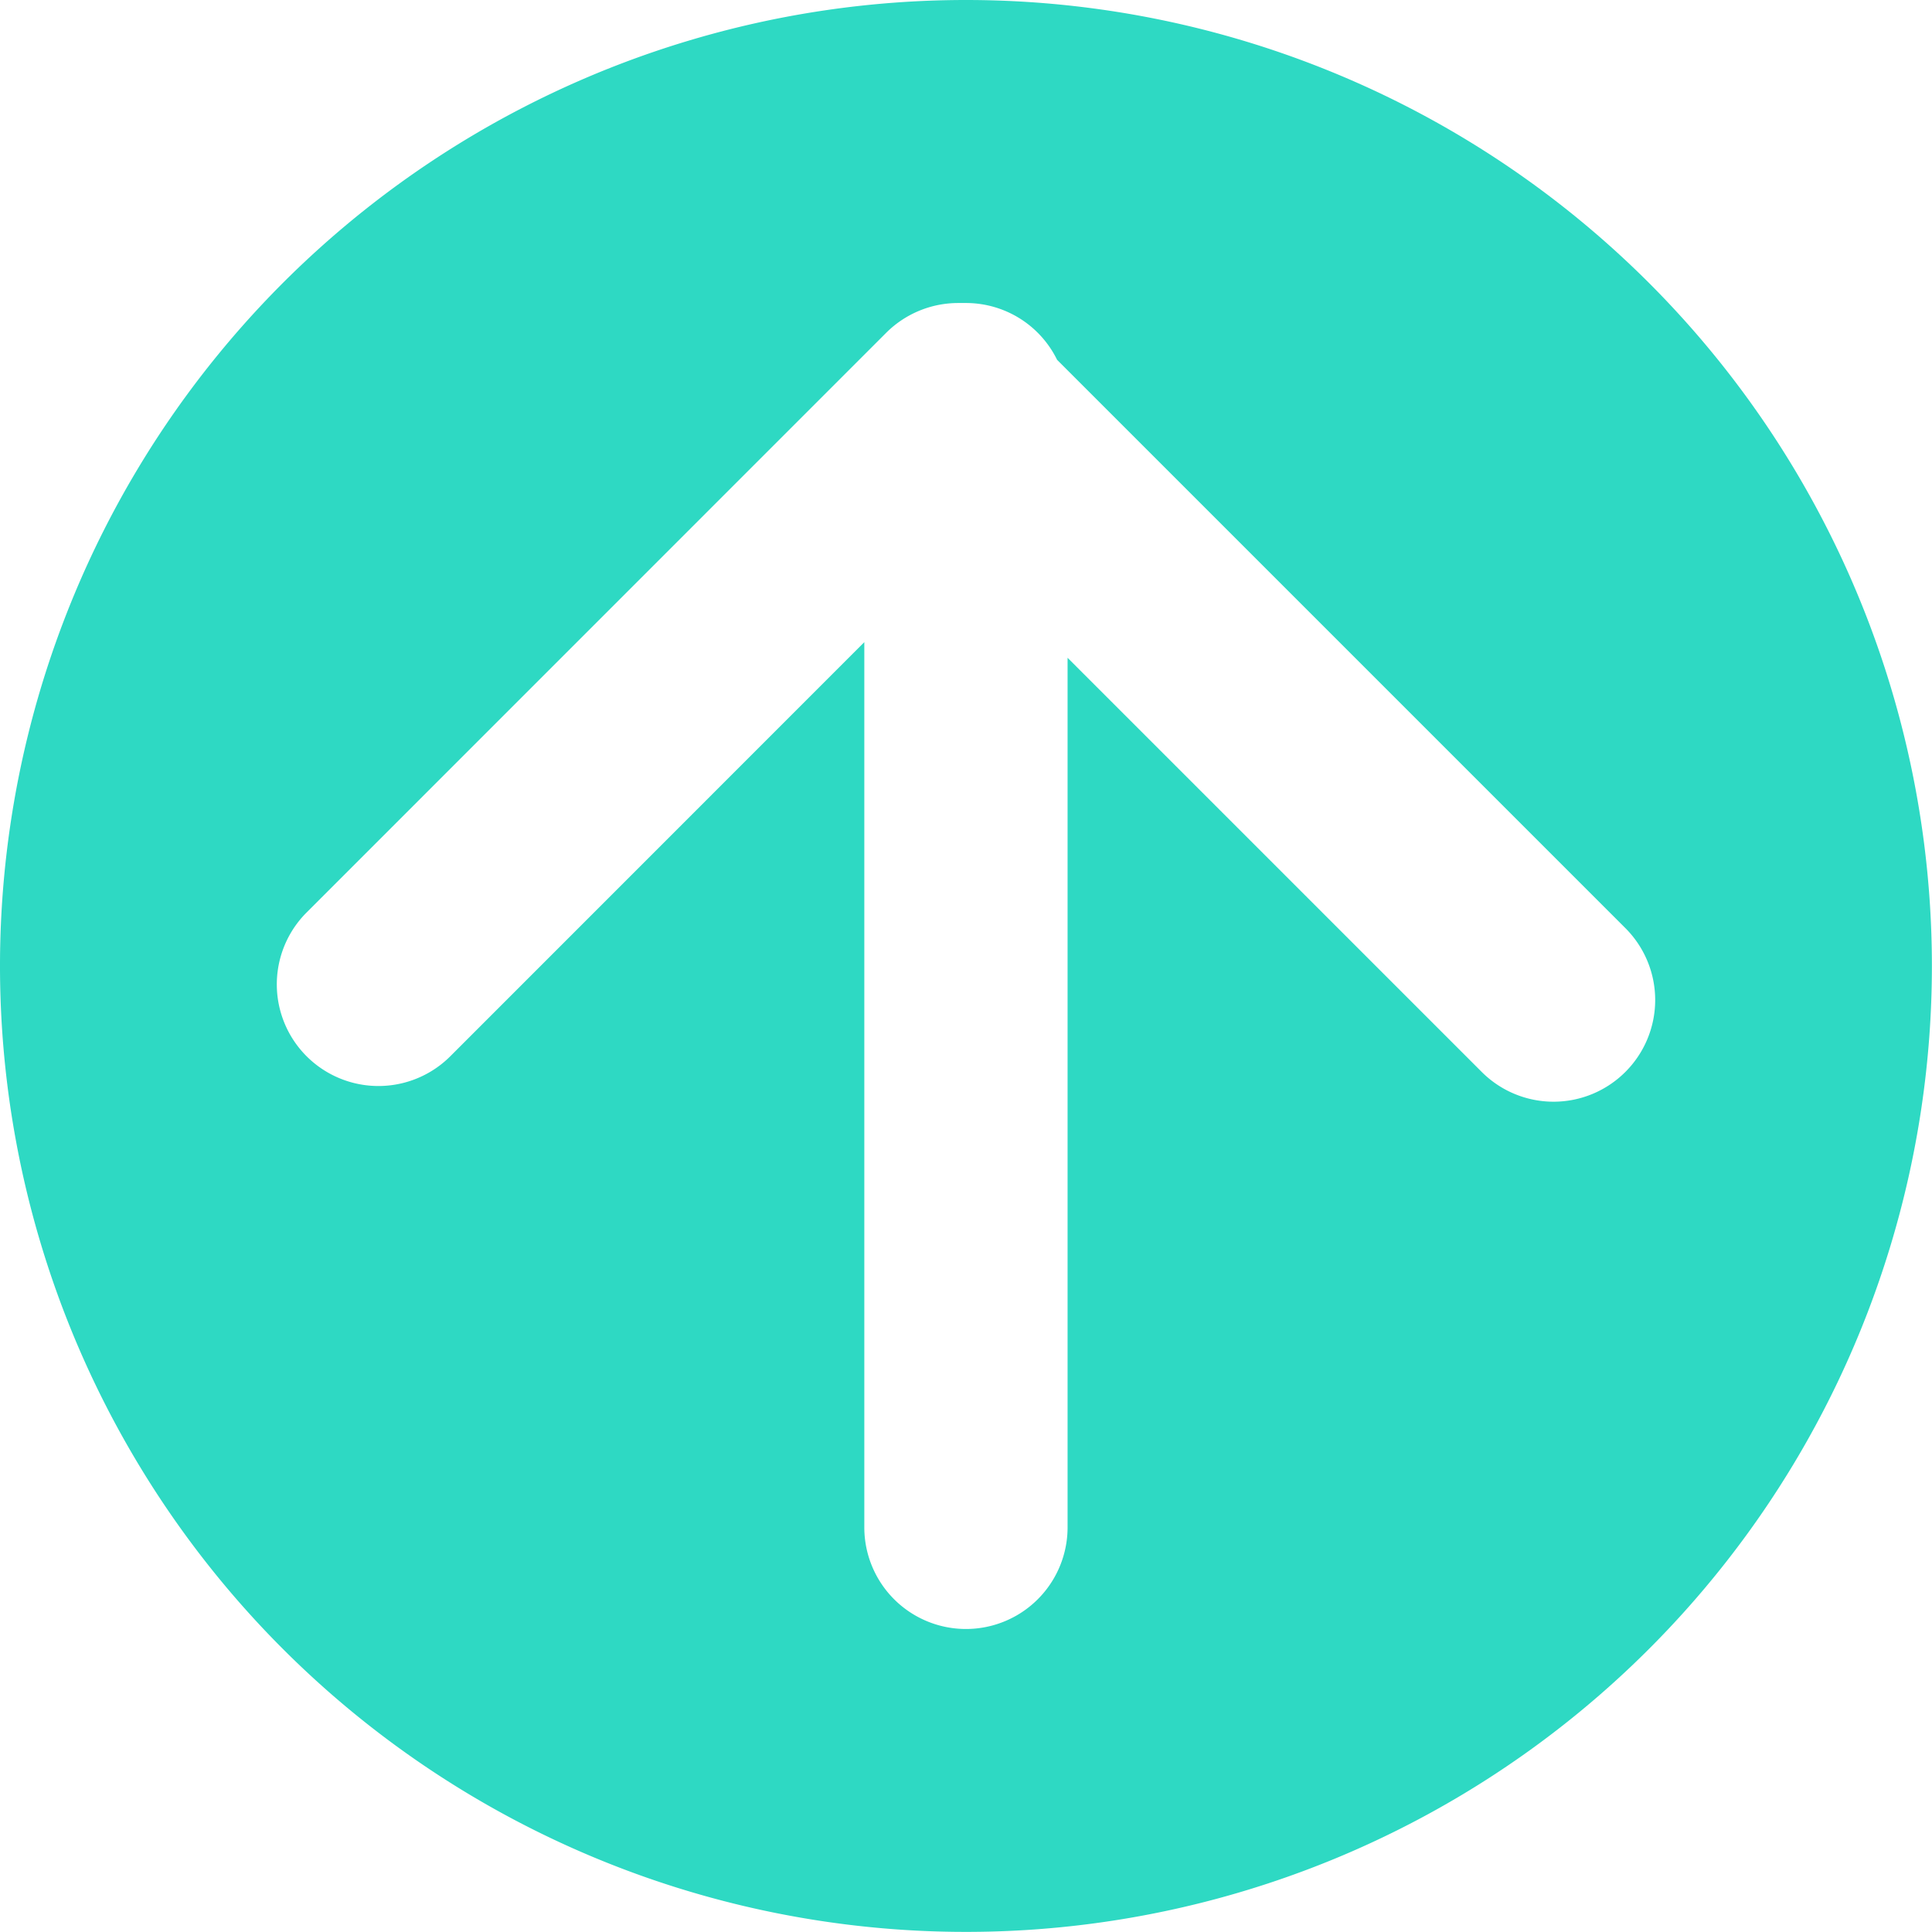
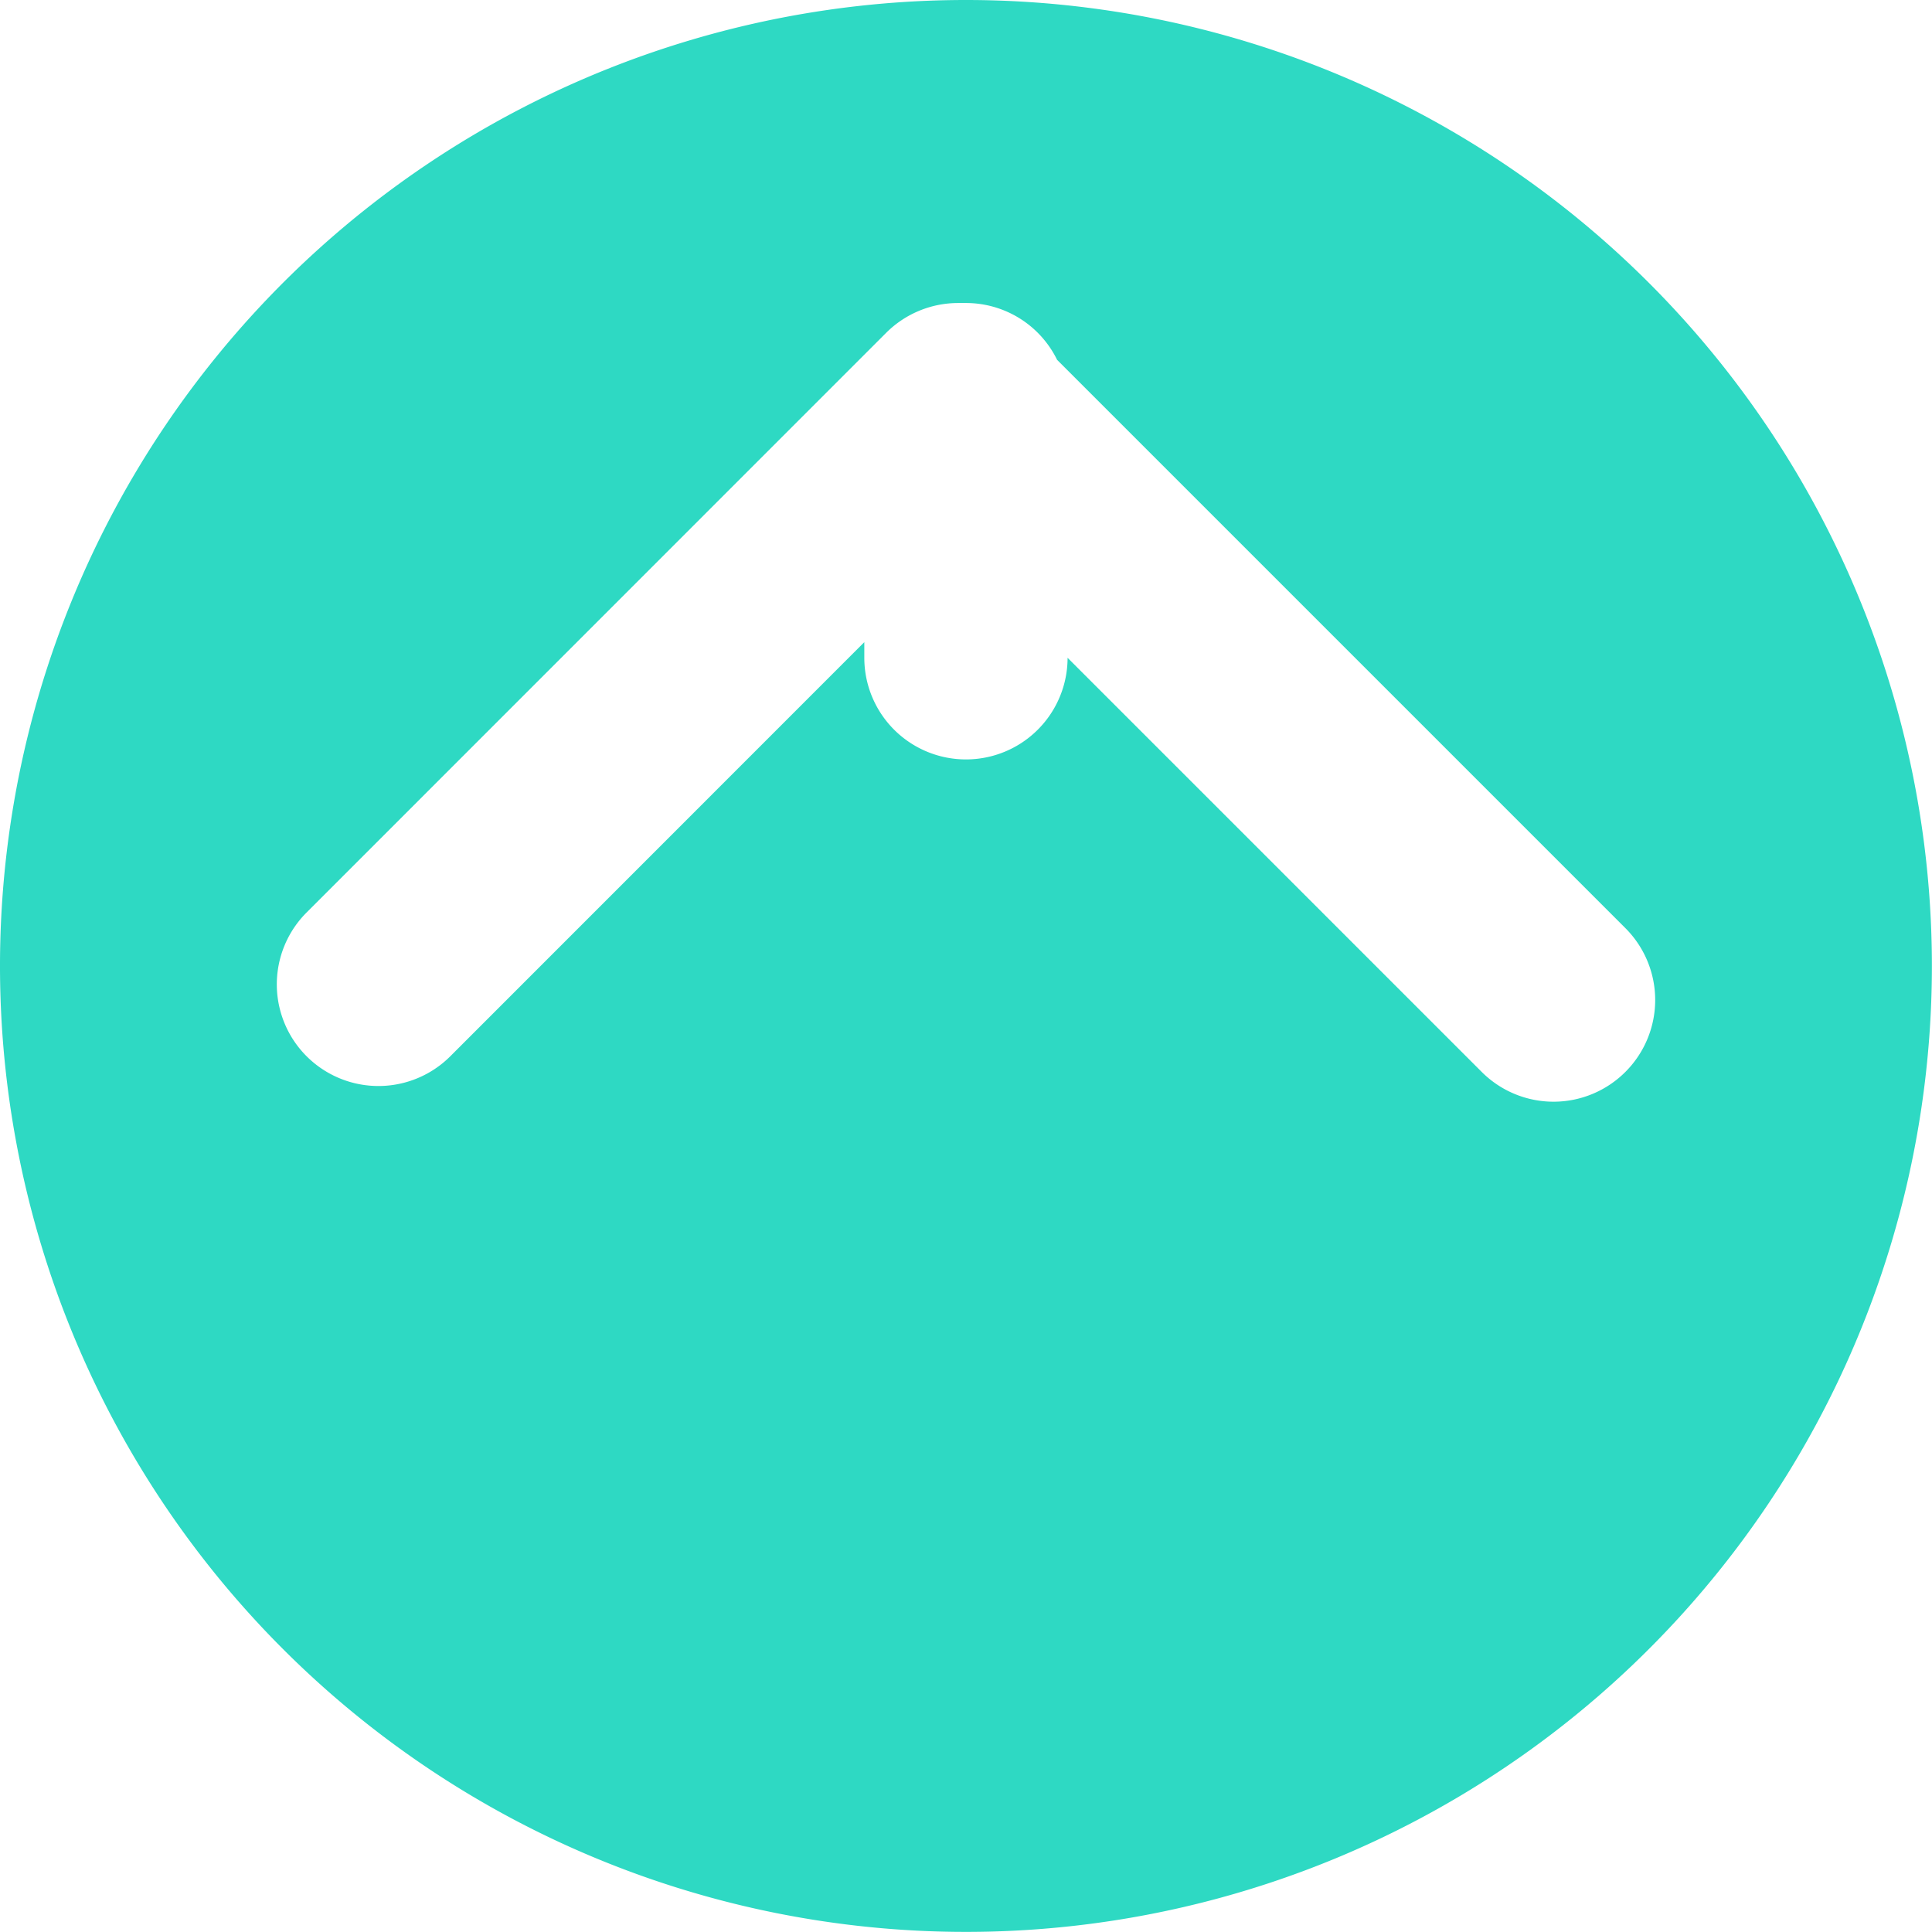
<svg xmlns="http://www.w3.org/2000/svg" viewBox="0 0 184.01 184.01">
  <defs>
    <style>.cls-1{fill:#2ed9c3;}</style>
  </defs>
  <g id="Capa_2" data-name="Capa 2">
    <g id="Textos">
-       <path class="cls-1" d="M92,0a92,92,0,1,0,92,92A92,92,0,0,0,92,0Zm62.81,102.09a9.67,9.67,0,0,1-13.69,0L101.68,62.65v82.82a9.68,9.68,0,0,1-19.36,0V61.16L42.89,100.6A9.68,9.68,0,0,1,29.2,86.91L84.41,31.69a9.71,9.71,0,0,1,6.85-2.83H92a9.66,9.66,0,0,1,8.68,5.41L154.81,88.4A9.68,9.68,0,0,1,154.81,102.09Z" />
+       <path class="cls-1" d="M92,0a92,92,0,1,0,92,92A92,92,0,0,0,92,0Zm62.81,102.09a9.67,9.67,0,0,1-13.69,0L101.68,62.65a9.68,9.68,0,0,1-19.36,0V61.16L42.89,100.6A9.68,9.68,0,0,1,29.2,86.91L84.41,31.69a9.71,9.71,0,0,1,6.85-2.83H92a9.66,9.66,0,0,1,8.68,5.41L154.81,88.4A9.68,9.68,0,0,1,154.81,102.09Z" />
    </g>
  </g>
</svg>